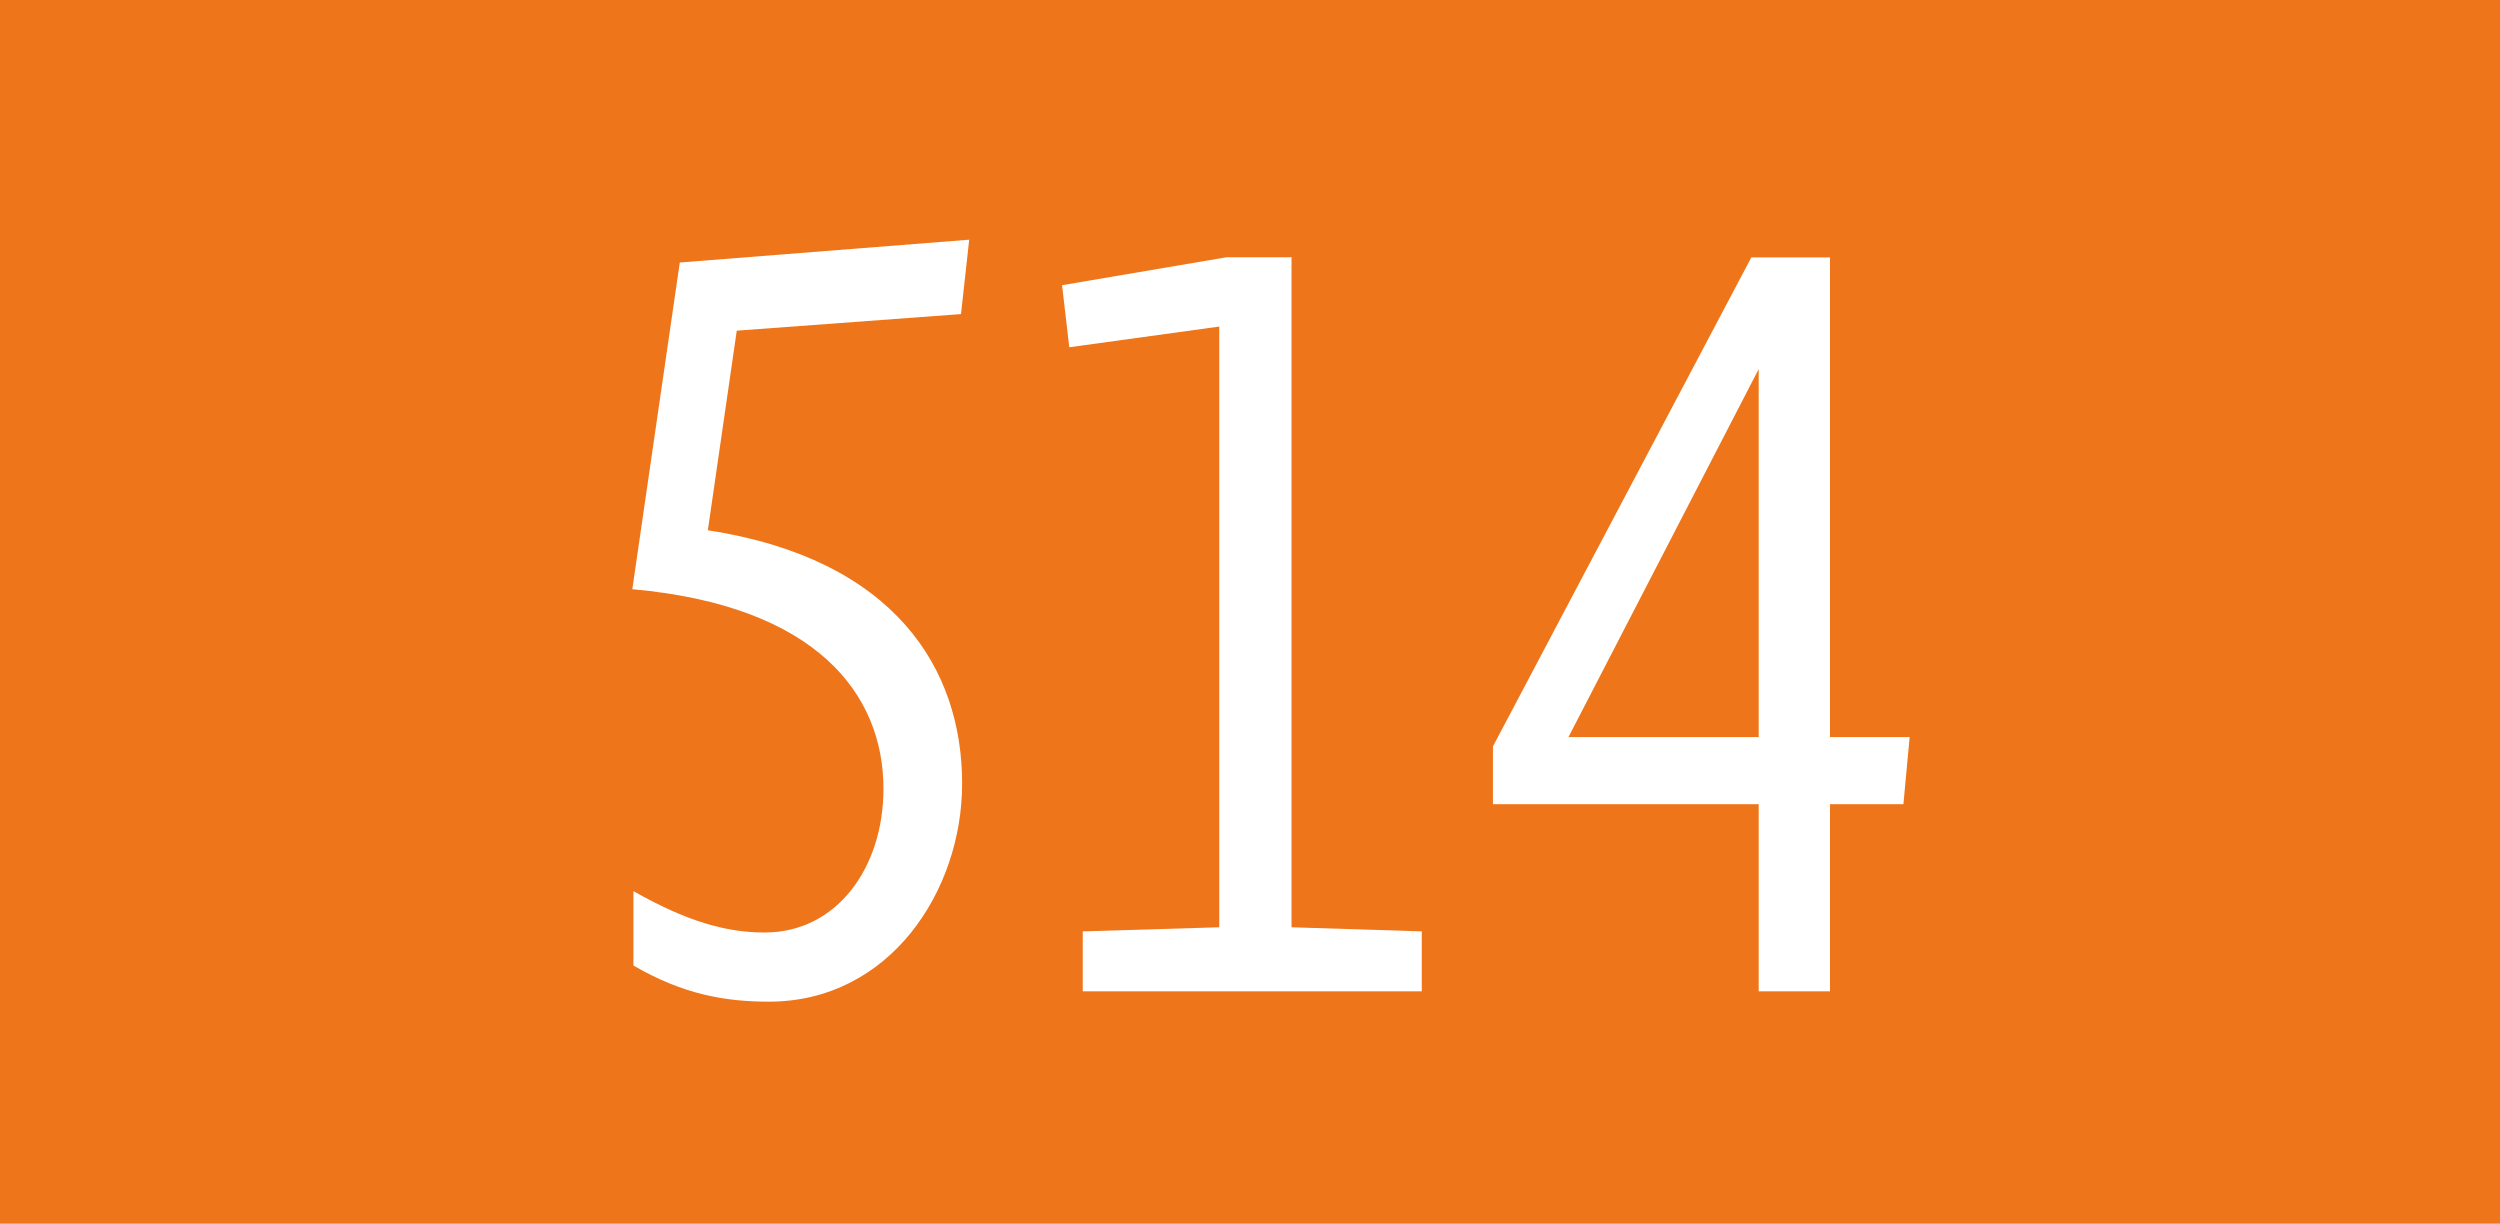
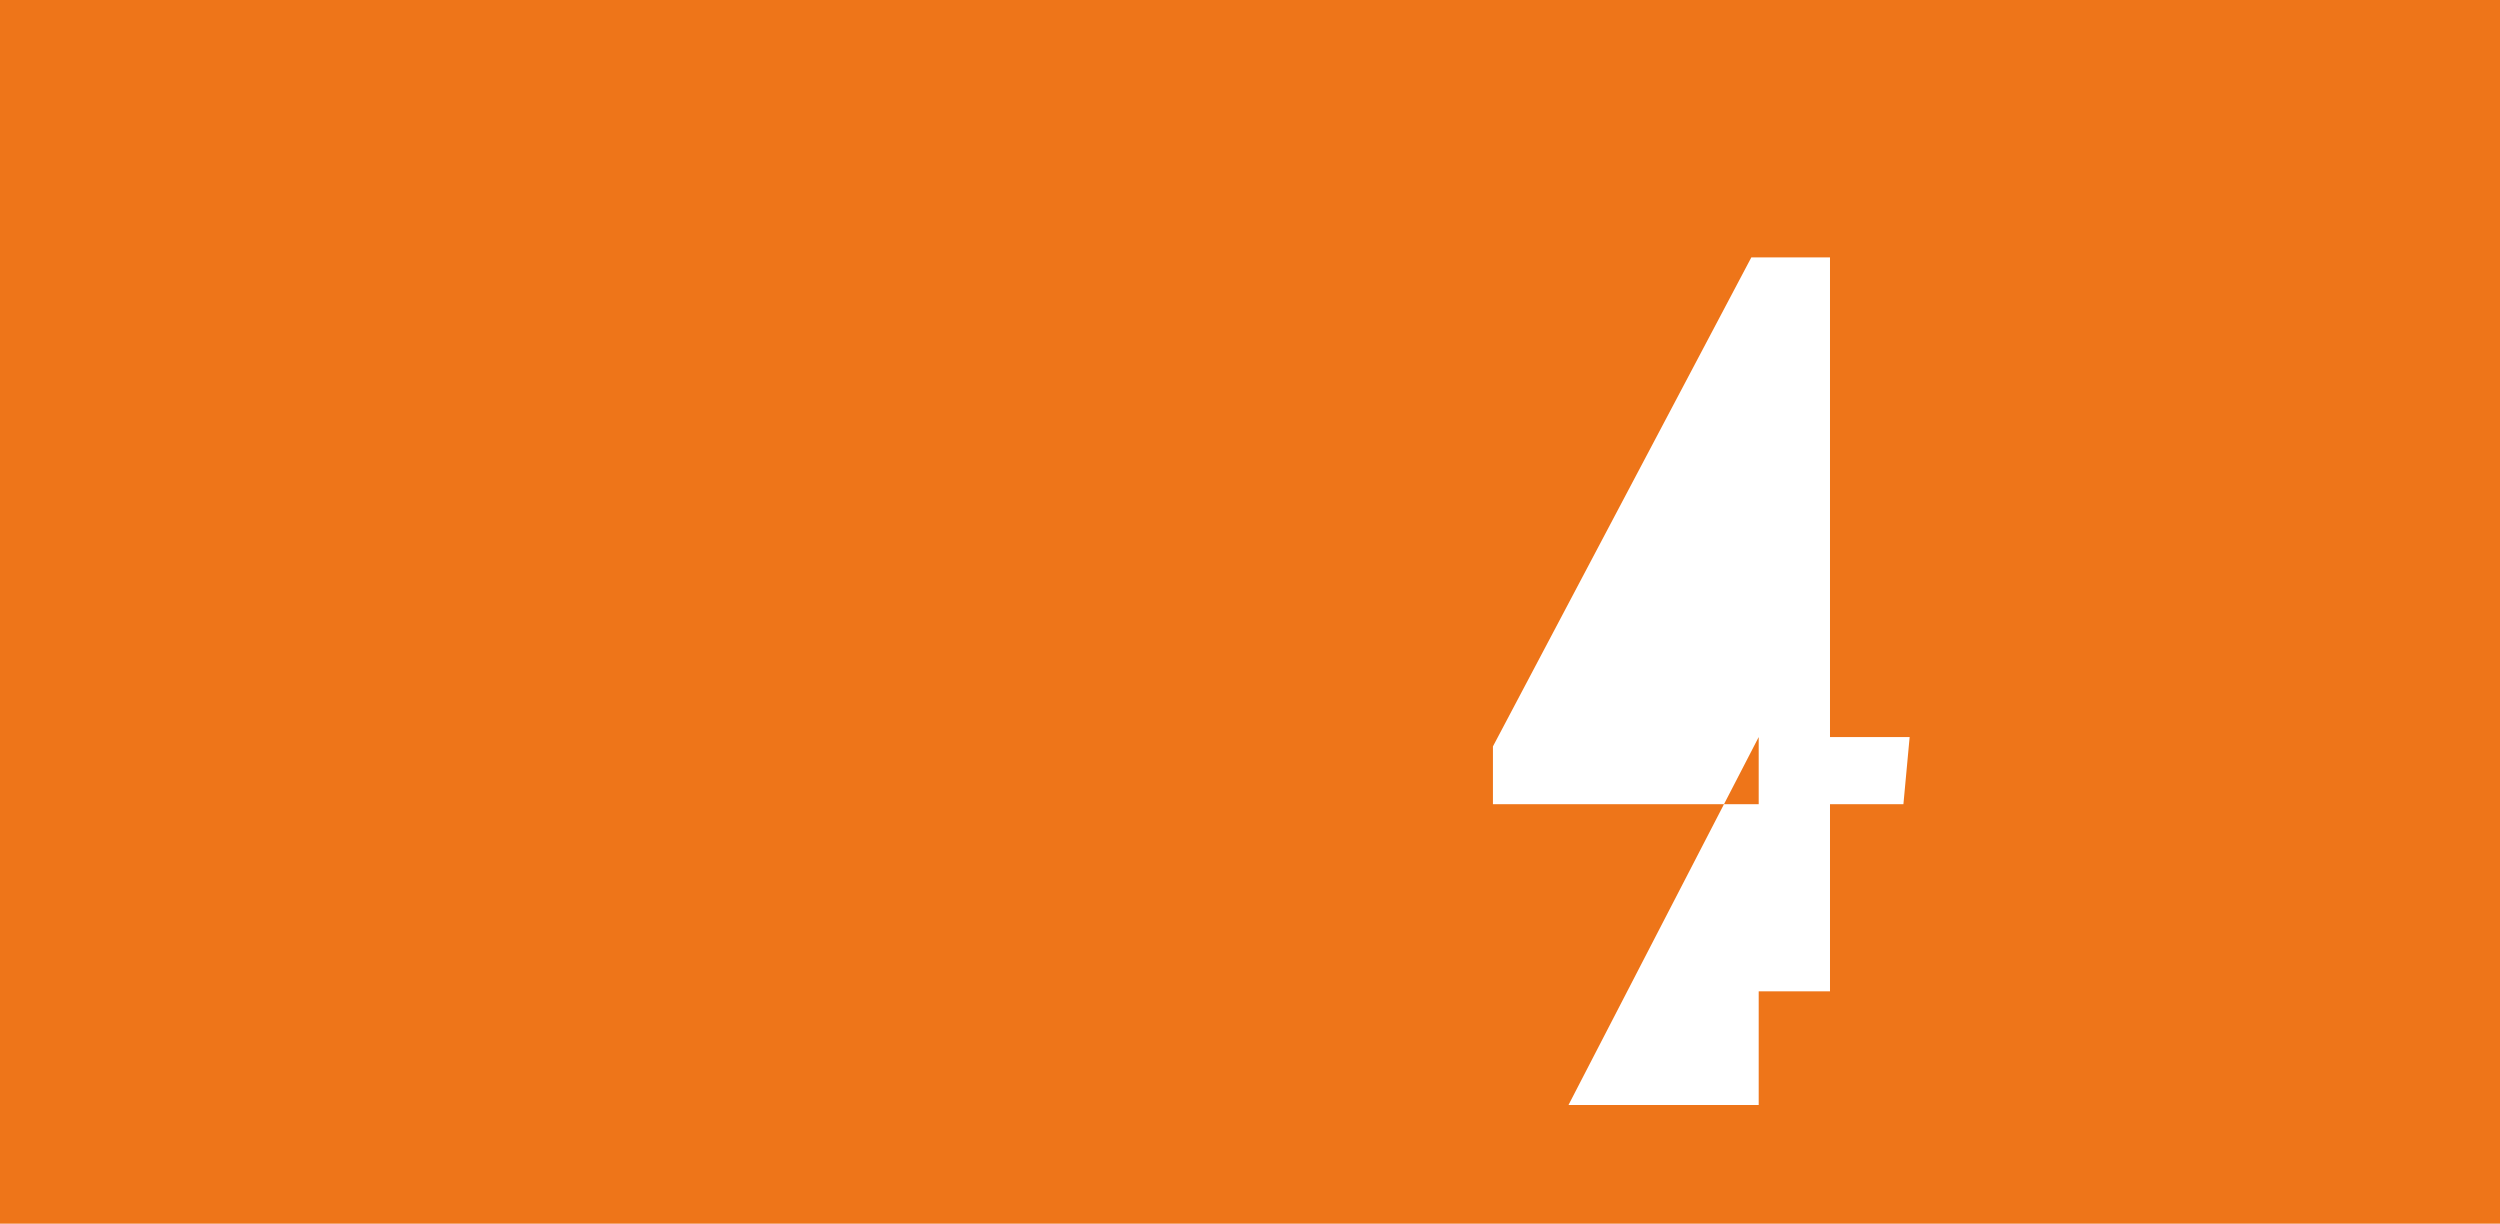
<svg xmlns="http://www.w3.org/2000/svg" id="uuid-3a055665-6182-441e-8741-83ee0ca57d49" viewBox="0 0 17.638 8.633">
  <defs>
    <style>.uuid-6b03a317-3f4a-43a7-a7df-766ecf8e6b3a{fill:#fff;}.uuid-6b03a317-3f4a-43a7-a7df-766ecf8e6b3a,.uuid-15bce491-a3eb-4cd7-b344-5e6e3fc4dbe2{stroke-width:0px;}.uuid-15bce491-a3eb-4cd7-b344-5e6e3fc4dbe2{fill:#ee7519;}</style>
  </defs>
  <g id="uuid-7401ab93-db72-4d81-b5c2-adf8b028b035">
    <rect class="uuid-15bce491-a3eb-4cd7-b344-5e6e3fc4dbe2" width="17.638" height="8.633" />
-     <path class="uuid-6b03a317-3f4a-43a7-a7df-766ecf8e6b3a" d="m5.198,2.333l-.204,1.408c1.32.204,1.794.978,1.794,1.787,0,.758-.511,1.539-1.364,1.539-.306,0-.605-.051-.955-.255v-.525c.372.211.649.292.926.292.51,0,.838-.459.838-1.014,0-.664-.467-1.291-1.772-1.408l.335-2.305,2.042-.161-.058.525-1.583.117Z" />
-     <path class="uuid-6b03a317-3f4a-43a7-a7df-766ecf8e6b3a" d="m7.64,6.571l.962-.029V2.304l-1.058.146-.051-.438,1.16-.197h.459v4.727l.919.029v.423h-2.392v-.423Z" />
-     <path class="uuid-6b03a317-3f4a-43a7-a7df-766ecf8e6b3a" d="m12.911,5.674v1.32h-.503v-1.32h-1.875v-.408l1.823-3.45h.555v3.384h.562l-.044.474h-.518Zm-.503-.474v-2.596l-1.342,2.596h1.342Z" />
+     <path class="uuid-6b03a317-3f4a-43a7-a7df-766ecf8e6b3a" d="m12.911,5.674v1.32h-.503v-1.32h-1.875v-.408l1.823-3.45h.555v3.384h.562l-.044.474h-.518Zm-.503-.474l-1.342,2.596h1.342Z" />
  </g>
</svg>